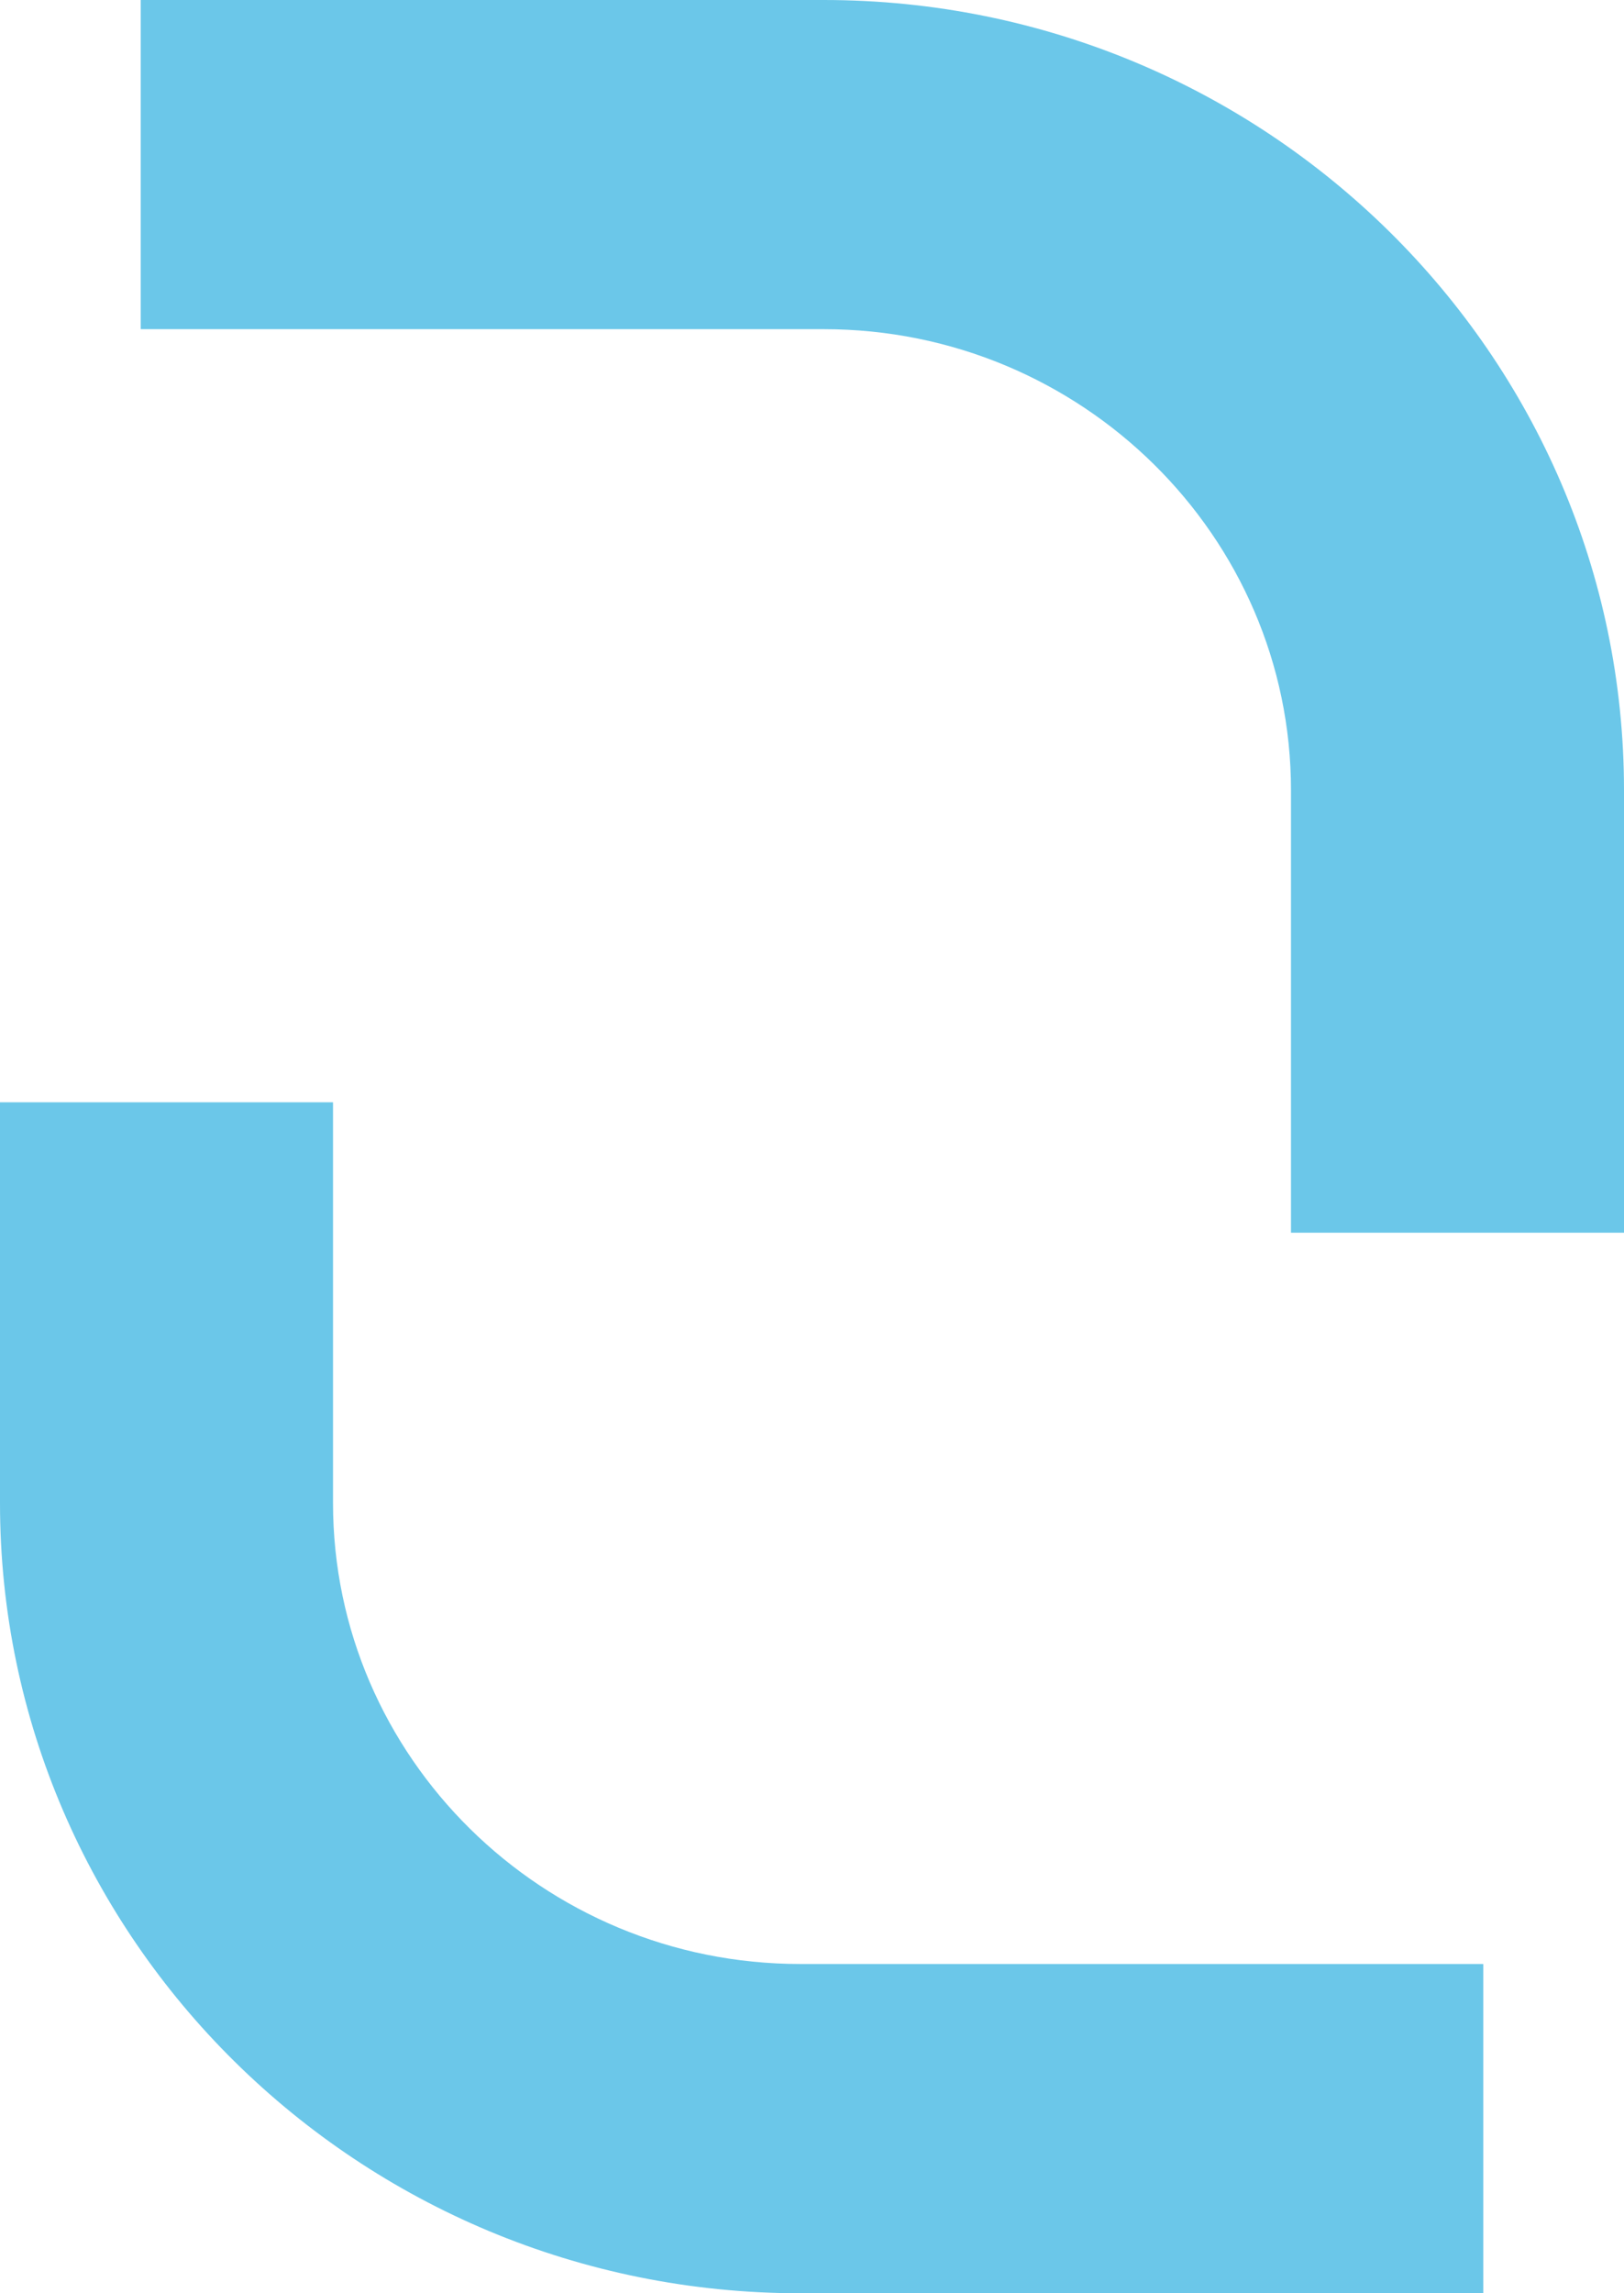
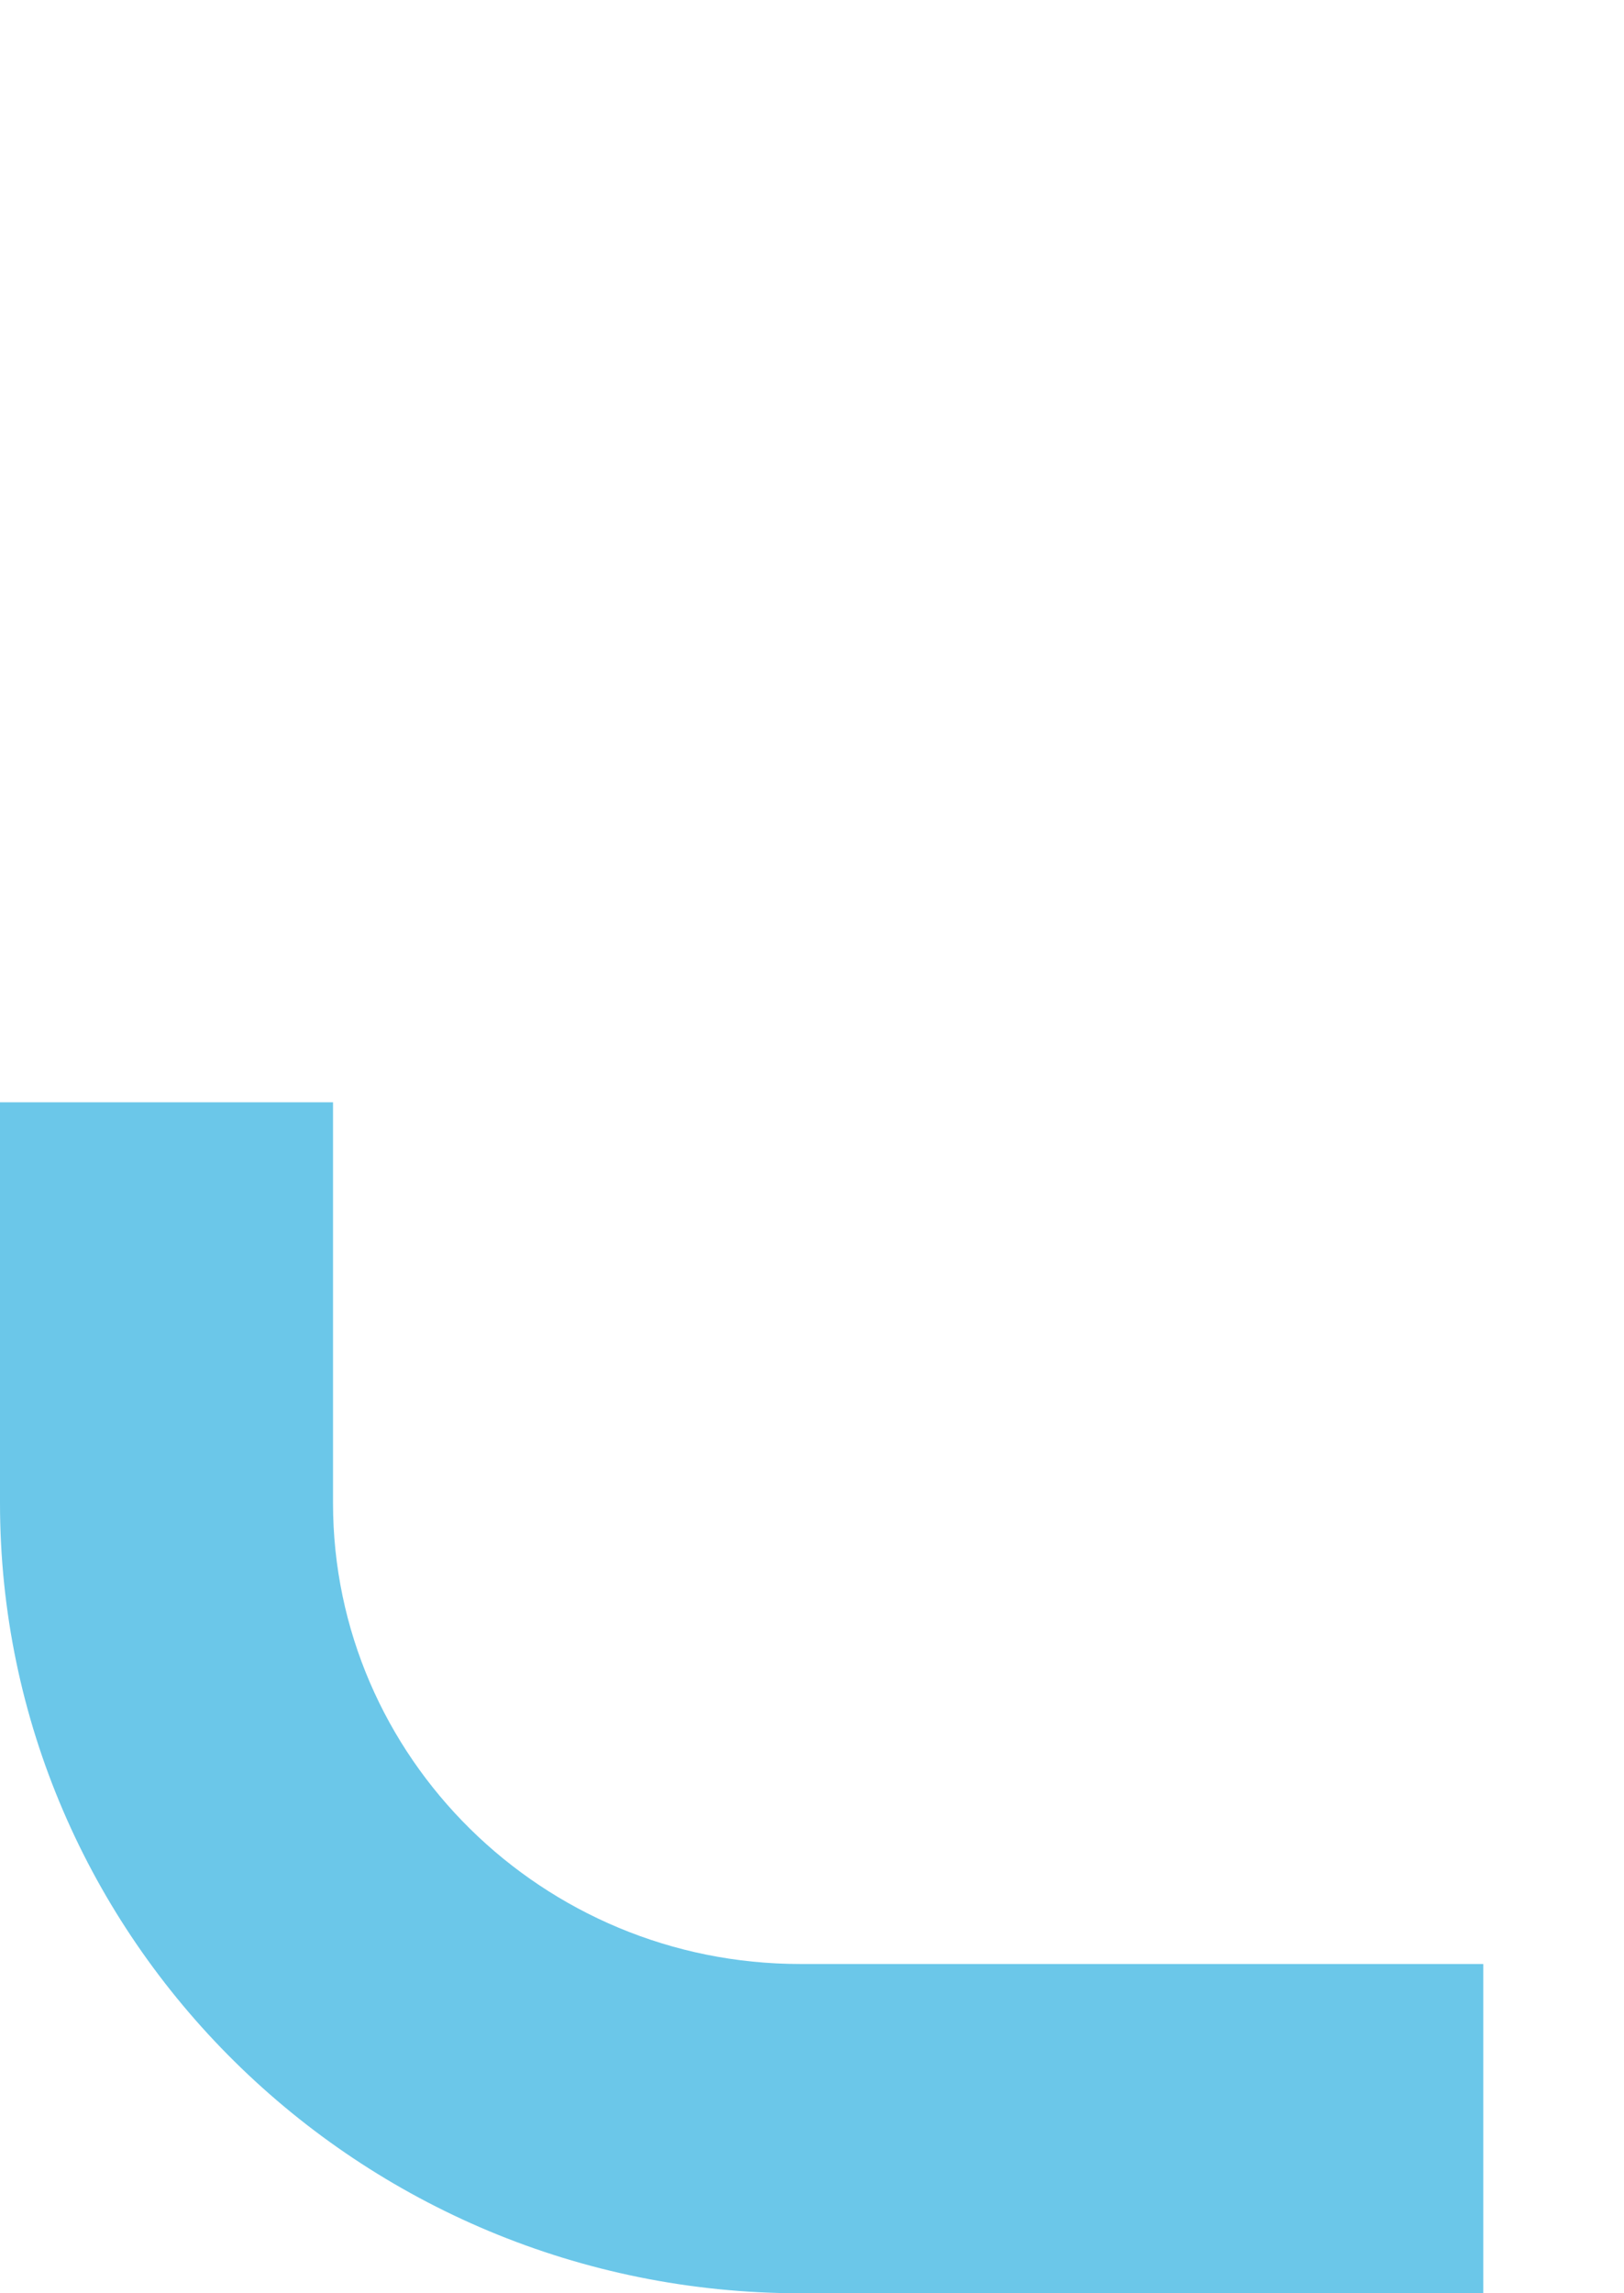
<svg xmlns="http://www.w3.org/2000/svg" width="17" height="24" viewBox="0 0 17 24" fill="none">
  <g id="Group">
-     <path id="Vector" d="M8.624 0H1.473V3.445H8.624C11.32 3.445 13.514 5.611 13.514 8.269V12.901H17V8.269C17 3.709 13.244 0 8.624 0Z" fill="#6BC7E9" />
    <path id="Vector_2" d="M3.486 15.73V11.536H0V15.73C0 20.29 3.756 24 8.376 24H15.527V20.554H8.376C5.68 20.554 3.486 18.389 3.486 15.73Z" fill="#6BC7E9" />
  </g>
</svg>